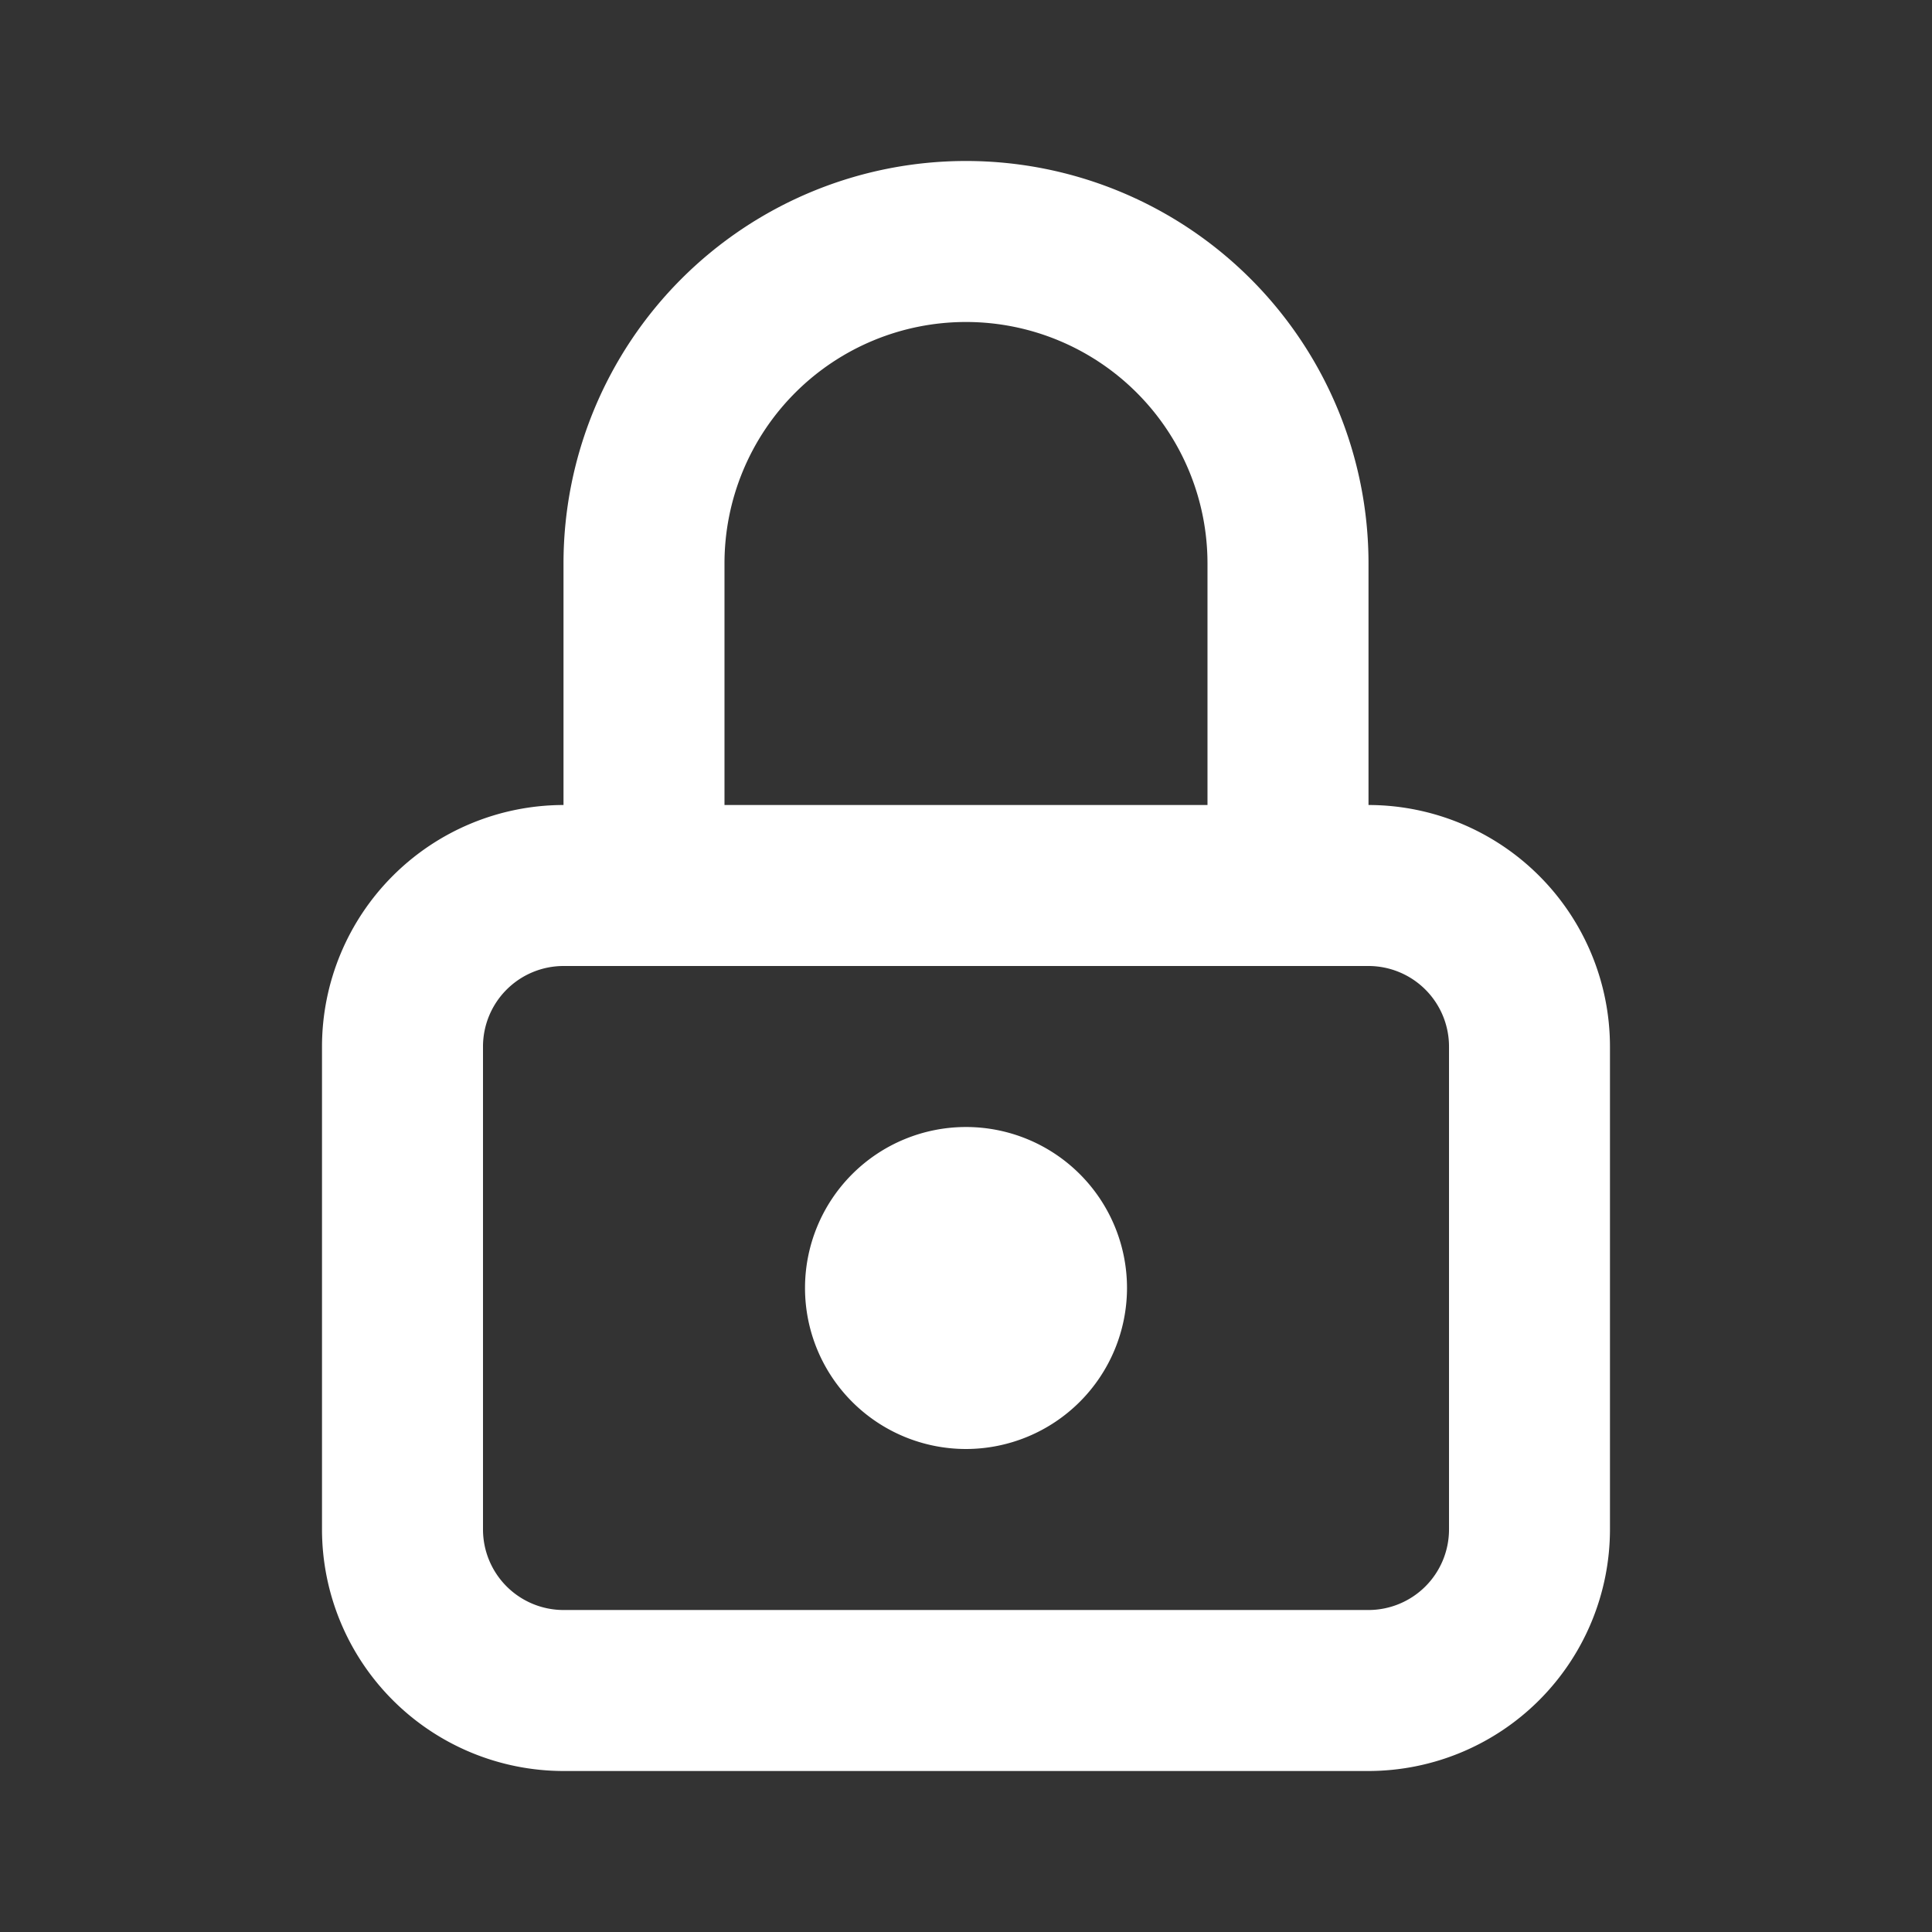
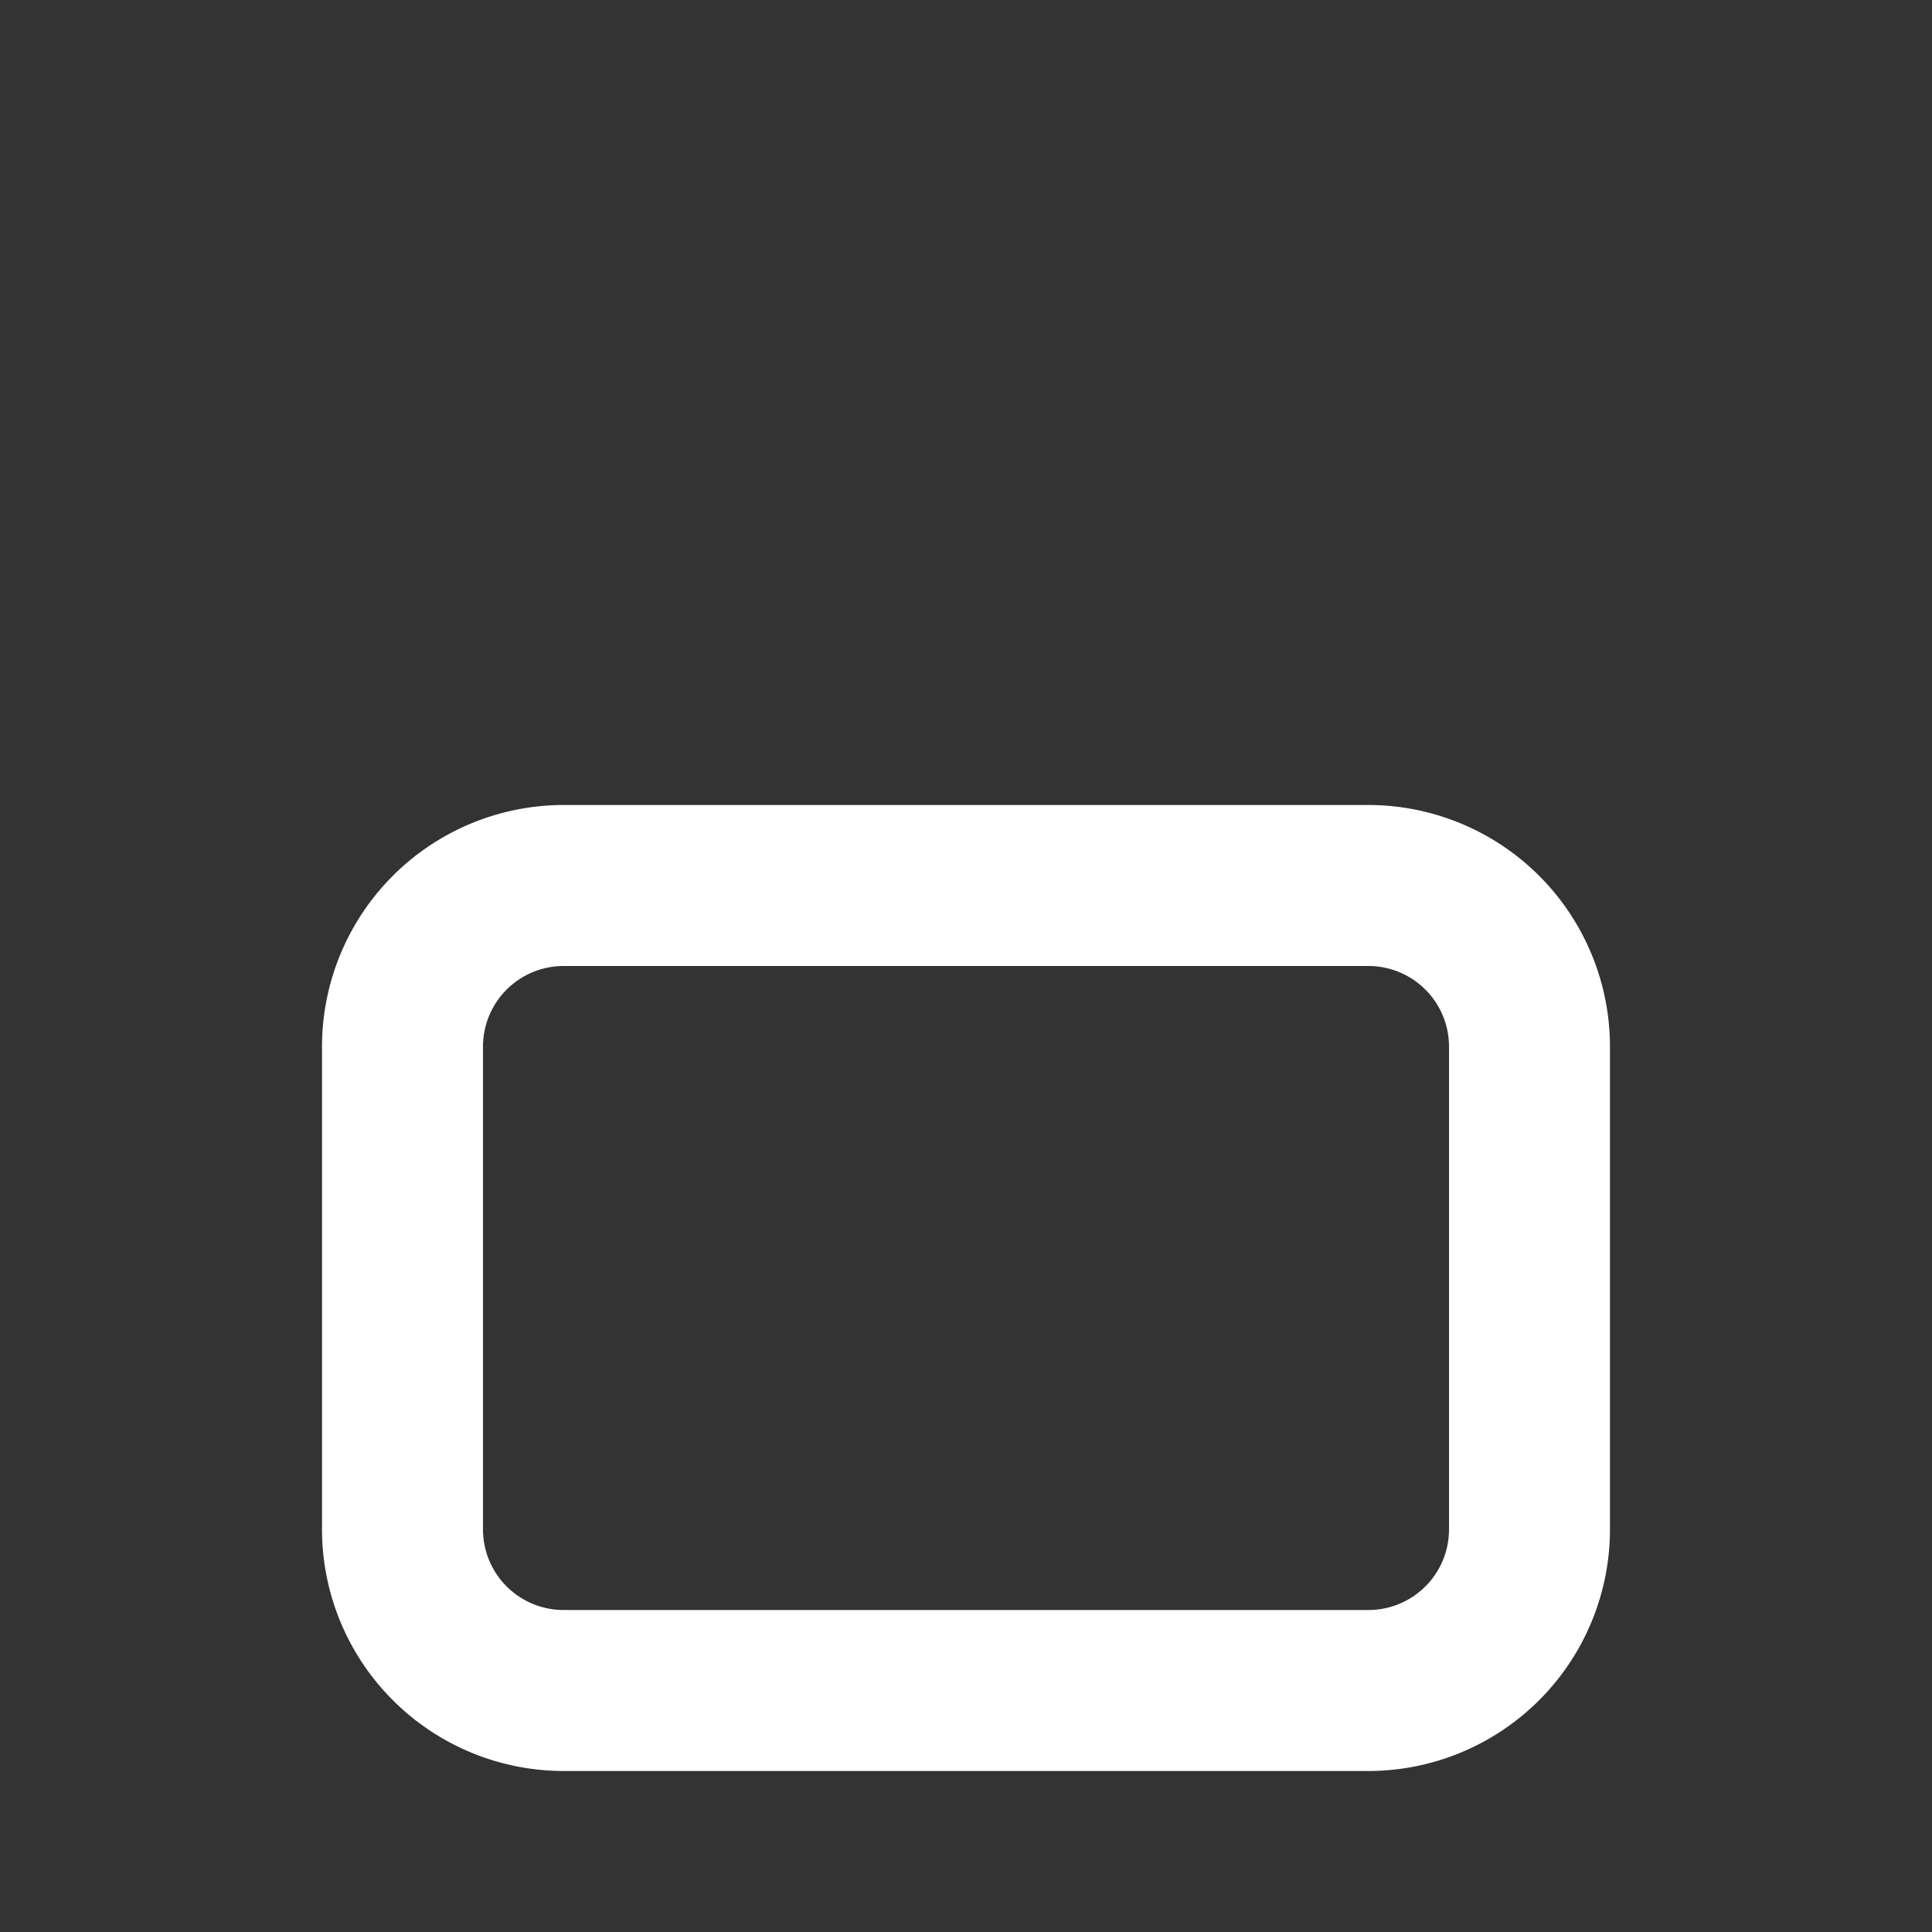
<svg xmlns="http://www.w3.org/2000/svg" id="Grupo_7401" data-name="Grupo 7401" width="149.104" height="149.104" viewBox="0 0 149.104 149.104">
  <rect x="0" y="0" width="149.104" height="149.104" fill="#333333" stroke="none" />
  <path id="Trazado_5532" data-name="Trazado 5532" d="M0,0H149.1V149.1H0Z" fill="none" />
  <path id="Trazado_5533" data-name="Trazado 5533" d="M22.638,10H84.765A18.659,18.659,0,0,1,103.4,28.638V65.914A18.659,18.659,0,0,1,84.765,84.552H22.638A18.659,18.659,0,0,1,4,65.914V28.638A18.659,18.659,0,0,1,22.638,10ZM84.765,72.127a6.22,6.22,0,0,0,6.213-6.213V28.638a6.22,6.22,0,0,0-6.213-6.213H22.638a6.22,6.22,0,0,0-6.213,6.213V65.914a6.22,6.22,0,0,0,6.213,6.213Z" transform="translate(20.851 52.127)" fill="#fff" />
-   <path id="Trazado_5534" data-name="Trazado 5534" d="M22.425,38.851A12.425,12.425,0,1,1,34.851,26.425,12.439,12.439,0,0,1,22.425,38.851Z" transform="translate(52.127 72.977)" fill="#fff" />
-   <path id="Trazado_5535" data-name="Trazado 5535" d="M62.914,64.127A6.213,6.213,0,0,1,56.7,57.914V33.063a18.638,18.638,0,0,0-37.276,0V57.914A6.213,6.213,0,0,1,7,57.914V33.063a31.063,31.063,0,0,1,62.127,0V57.914A6.213,6.213,0,0,1,62.914,64.127Z" transform="translate(36.489 10.425)" fill="#fff" />
</svg>